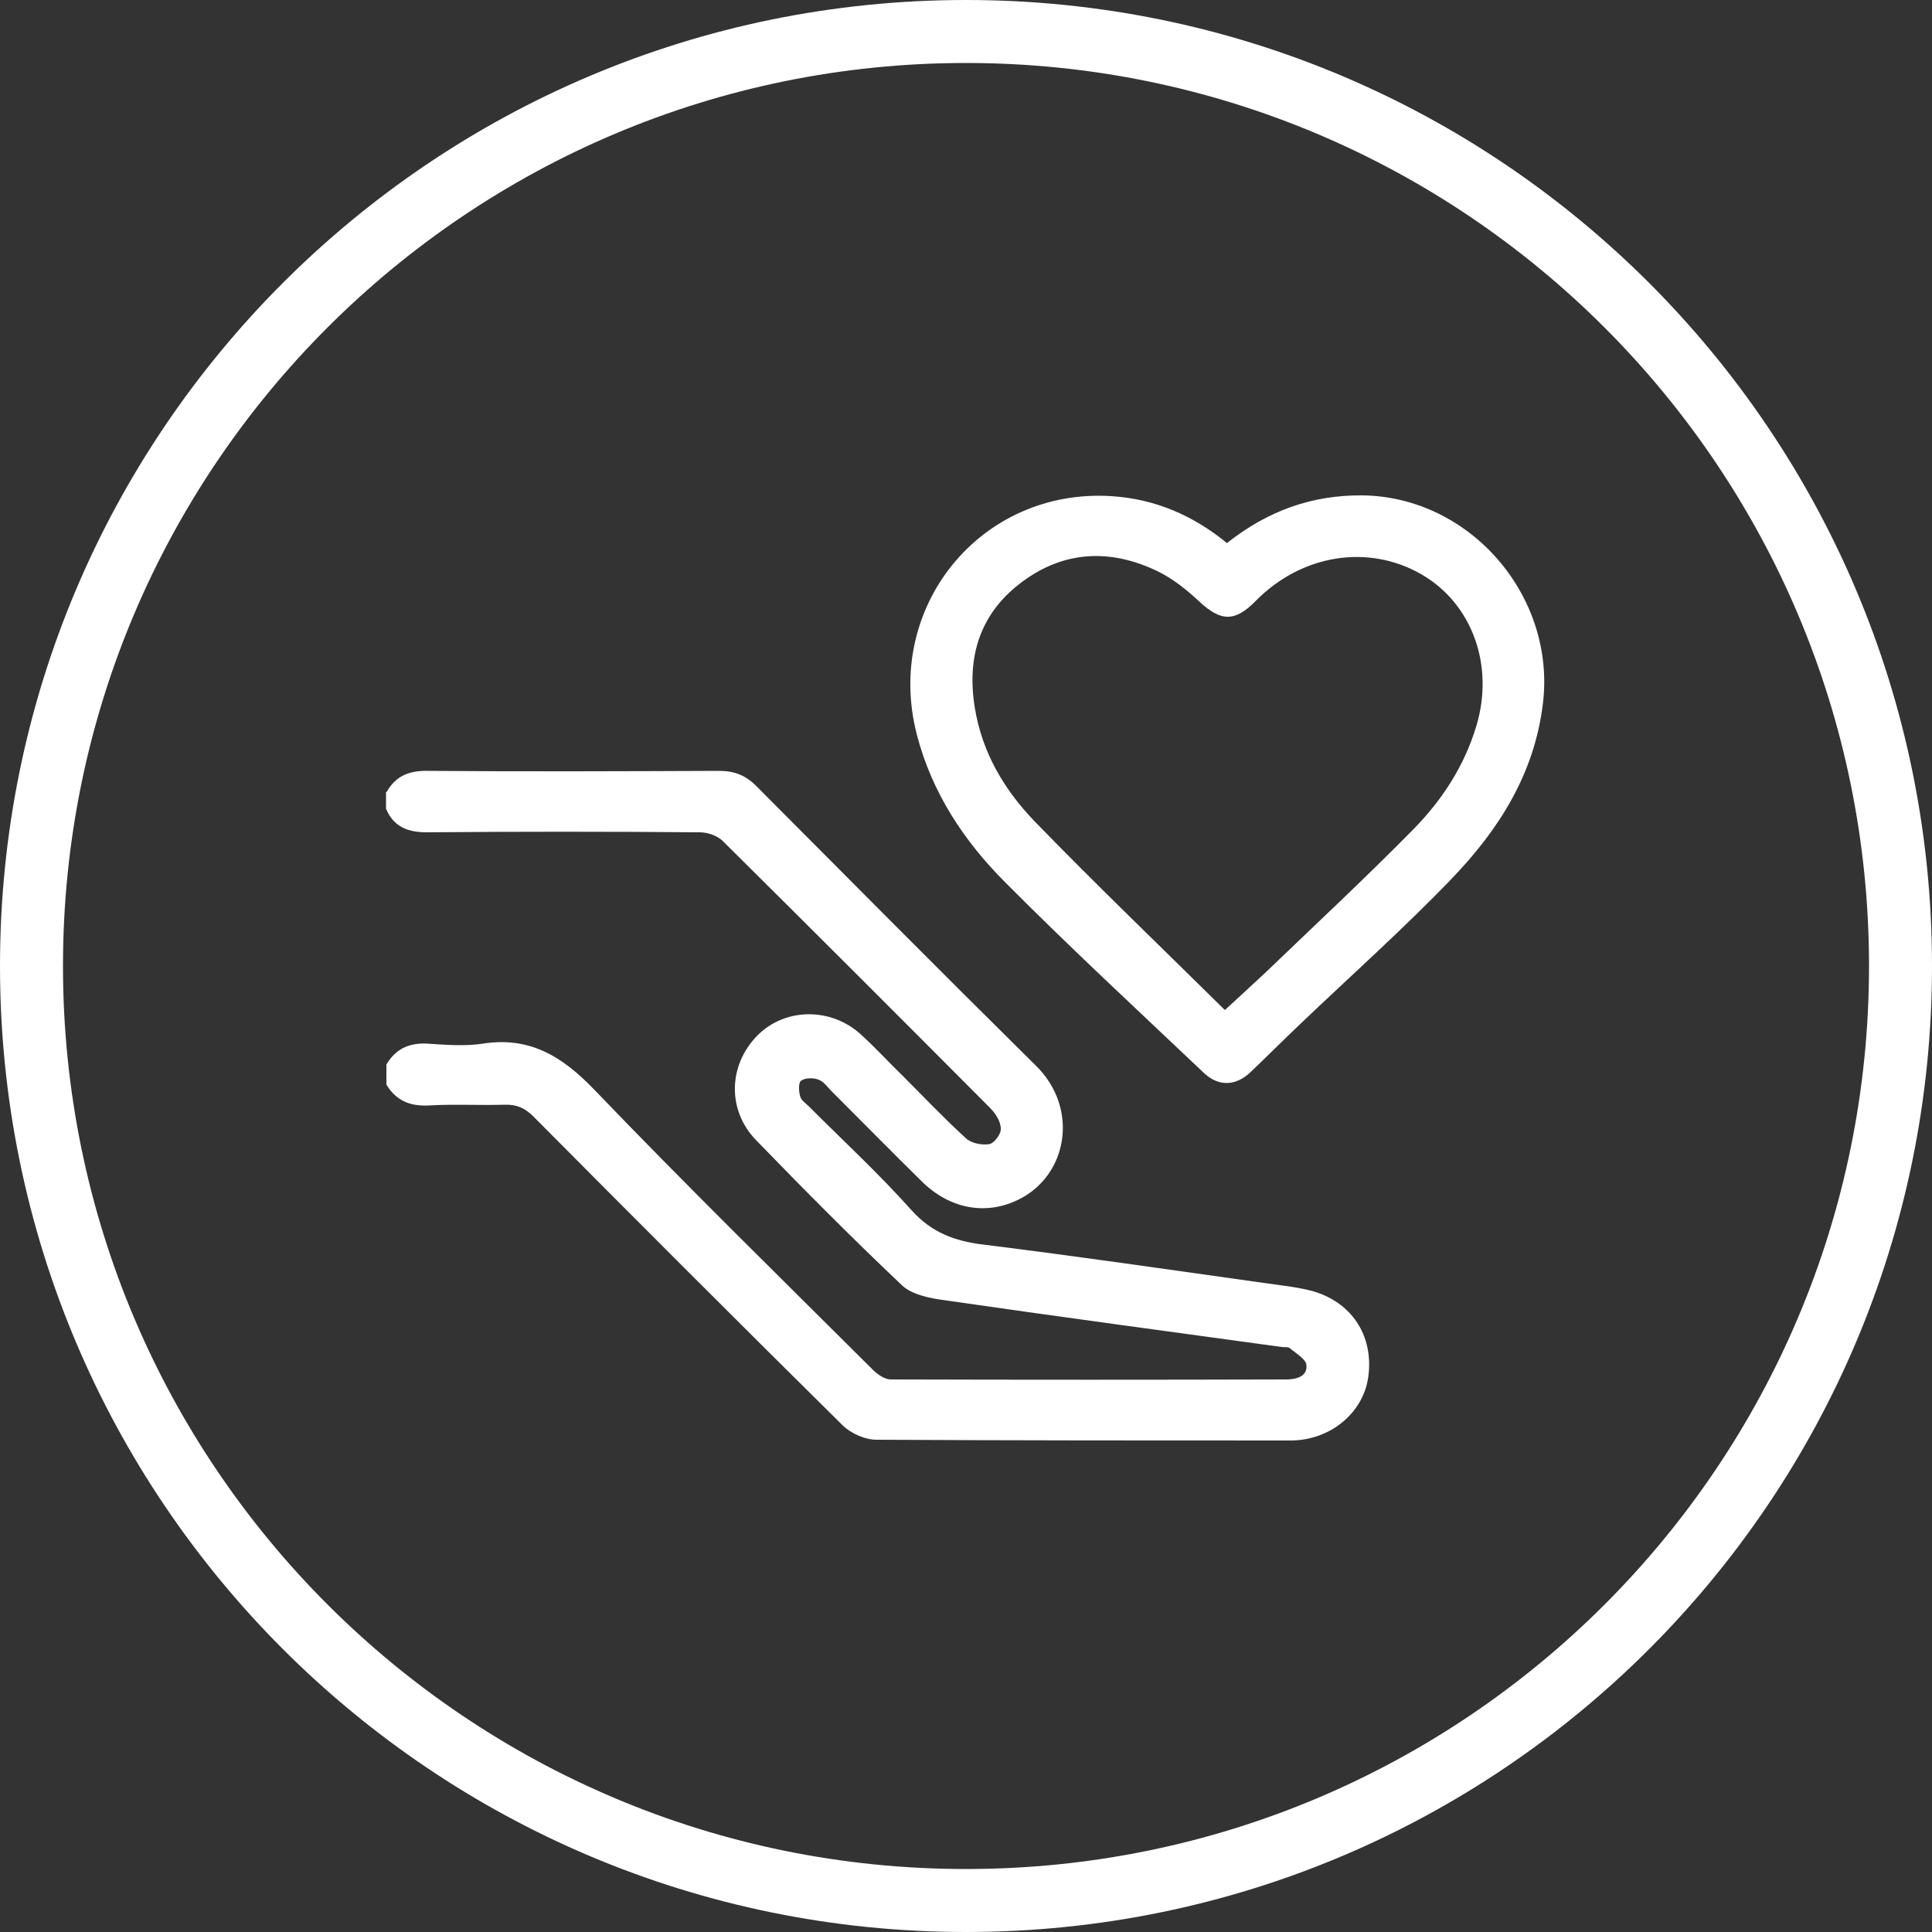
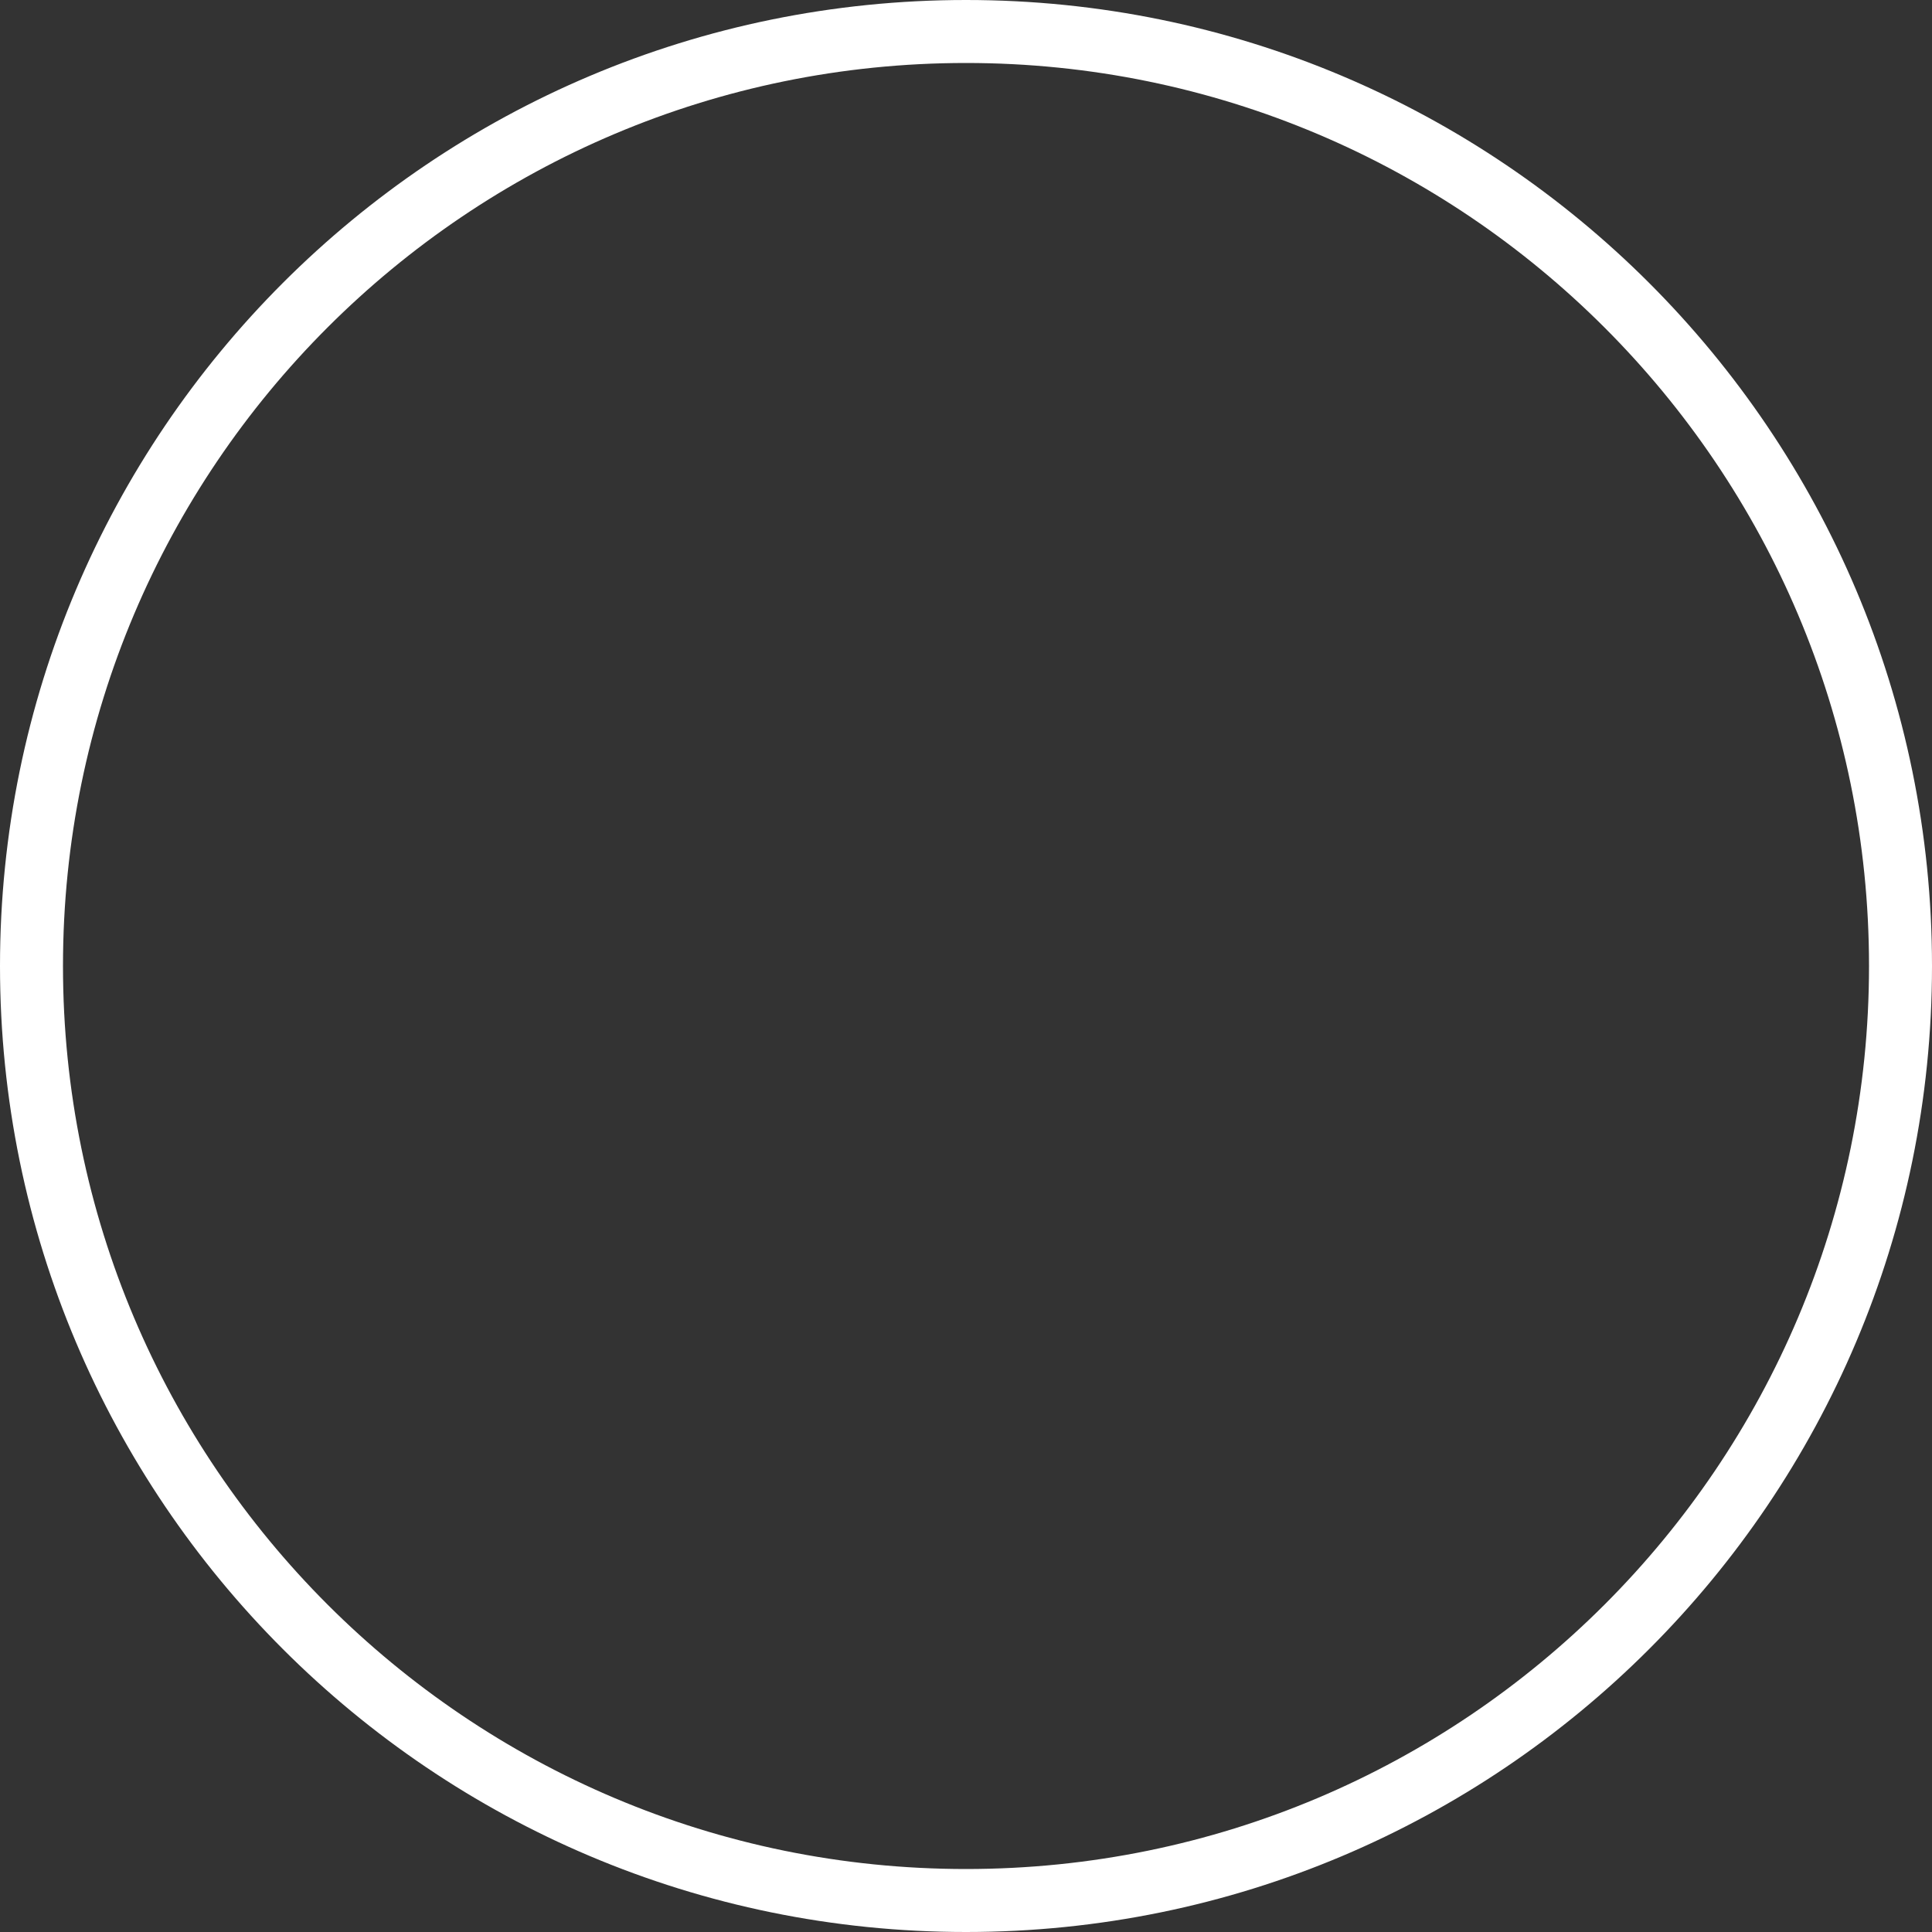
<svg xmlns="http://www.w3.org/2000/svg" viewBox="0 0 500 500">
  <rect x="0" y="0" width="500" height="500" fill="#333333" stroke="none" />
  <defs>
    <style>      .cls-1 {        fill: #fff;      }    </style>
  </defs>
  <g>
    <g id="Layer_1">
      <g>
        <g id="_x38_qpR76">
          <g>
-             <path class="cls-1" d="M100.1,204.9c2.4-4.2,5.9-5.5,10.7-5.4,25.1.2,50.2.1,75.3,0,3.9,0,6.8,1.1,9.6,3.9,24.1,24.2,48.1,48.4,72.4,72.4,11.3,11.1,8.2,28.5-4.6,34.7-8.4,4.1-17.8,2.4-25.1-4.9-7.8-7.7-15.4-15.4-23.1-23.1-1.1-1.1-2.1-2.6-3.5-3.1-1.3-.5-3.4-.5-4.5.3-.7.5-.6,2.8-.2,4.1.3,1,1.4,1.7,2.2,2.5,8.9,8.9,18.2,17.5,26.6,26.9,5.2,5.8,11.2,8,18.6,8.9,24.2,3,48.2,6.5,72.4,9.9,4.1.6,8.3,1,12.3,2,10.6,2.8,16.4,11.7,14.9,22.4-1.3,9.3-9.9,16.4-20.1,16.4-35.7,0-71.4,0-107.2-.2-2.9,0-6.5-1.6-8.6-3.6-26.8-26.5-53.5-53.2-80.1-80-2.2-2.2-4.3-3.2-7.5-3.1-6.6.2-13.2-.2-19.8.2-4.8.2-8.3-1.3-10.8-5.4v-5.2c2.4-4.1,6-5.7,10.7-5.4,4.7.3,9.6.7,14.2,0,12.1-1.9,20.5,3.2,28.8,11.8,23.6,24.6,48,48.5,72.2,72.6,1.2,1.2,3.1,2.5,4.6,2.5,34.1.1,68.3.1,102.4,0,2.6,0,5.5-.8,5.2-3.7-.1-1.6-2.7-3-4.3-4.4-.5-.4-1.4-.2-2.1-.3-29.1-4-58.2-7.9-87.2-12.1-3.8-.5-8.4-1.4-11-3.8-12.9-12.2-25.4-24.8-37.8-37.6-7.6-7.8-7.2-19.5.3-27.1,7.2-7.3,19.3-7.4,27.1,0,3.7,3.4,7.1,7.1,10.7,10.6,5.4,5.4,10.6,10.9,16.2,16,1.4,1.3,4.1,1.8,6,1.5,1.3-.2,3.1-2.6,3-4,0-1.9-1.4-4-2.8-5.4-23-23.1-46-46.1-69.1-69-1.4-1.4-3.9-2.3-6-2.3-23.5-.2-47-.2-70.6,0-5,0-8.6-1.4-10.6-6.1v-4.3Z" />
-             <path class="cls-1" d="M317.6,140.5c10.5-8.3,21.9-12.4,34.9-12.3,28,.3,50.2,26.1,46.8,53.9-2.2,18.2-11.4,32.6-23.6,45.3-12.6,13.1-26.2,25.2-39.4,37.8-4.3,4.1-8.4,8.2-12.7,12.3-3.8,3.6-8.2,3.7-11.9.3-17.3-16.4-34.7-32.5-51.5-49.4-10.7-10.7-19-23.2-22.9-38.2-8.6-33,16.4-63.9,50.3-61.8,11.2.7,21.1,4.9,30,12.2ZM317,261.4c4-3.7,7.3-6.7,10.5-9.7,12.8-12.3,25.8-24.4,38.2-37,7.5-7.6,13.3-16.5,16.4-26.9,4.7-15.7-1.2-31.7-14.3-39.2-13.8-7.9-31-5.1-42.8,6.9-5.4,5.5-9,5.4-14.6.2-3.2-3-6.8-5.9-10.7-7.8-12.1-5.9-24.2-5.5-35.2,2.7-10.9,8.1-14.4,19.4-12.2,32.7,1.9,11.5,7.6,21.1,15.4,29.2,16,16.5,32.7,32.5,49.3,48.9Z" />
-           </g>
+             </g>
        </g>
        <path class="cls-1" d="M250,0C111.9,0,0,111.9,0,250s111.9,250,250,250,250-111.9,250-250S388.1,0,250,0ZM250,483.7c-129,0-233.7-104.6-233.7-233.7S121,16.3,250,16.3s233.7,104.6,233.7,233.7-104.6,233.7-233.7,233.7Z" />
      </g>
    </g>
  </g>
</svg>